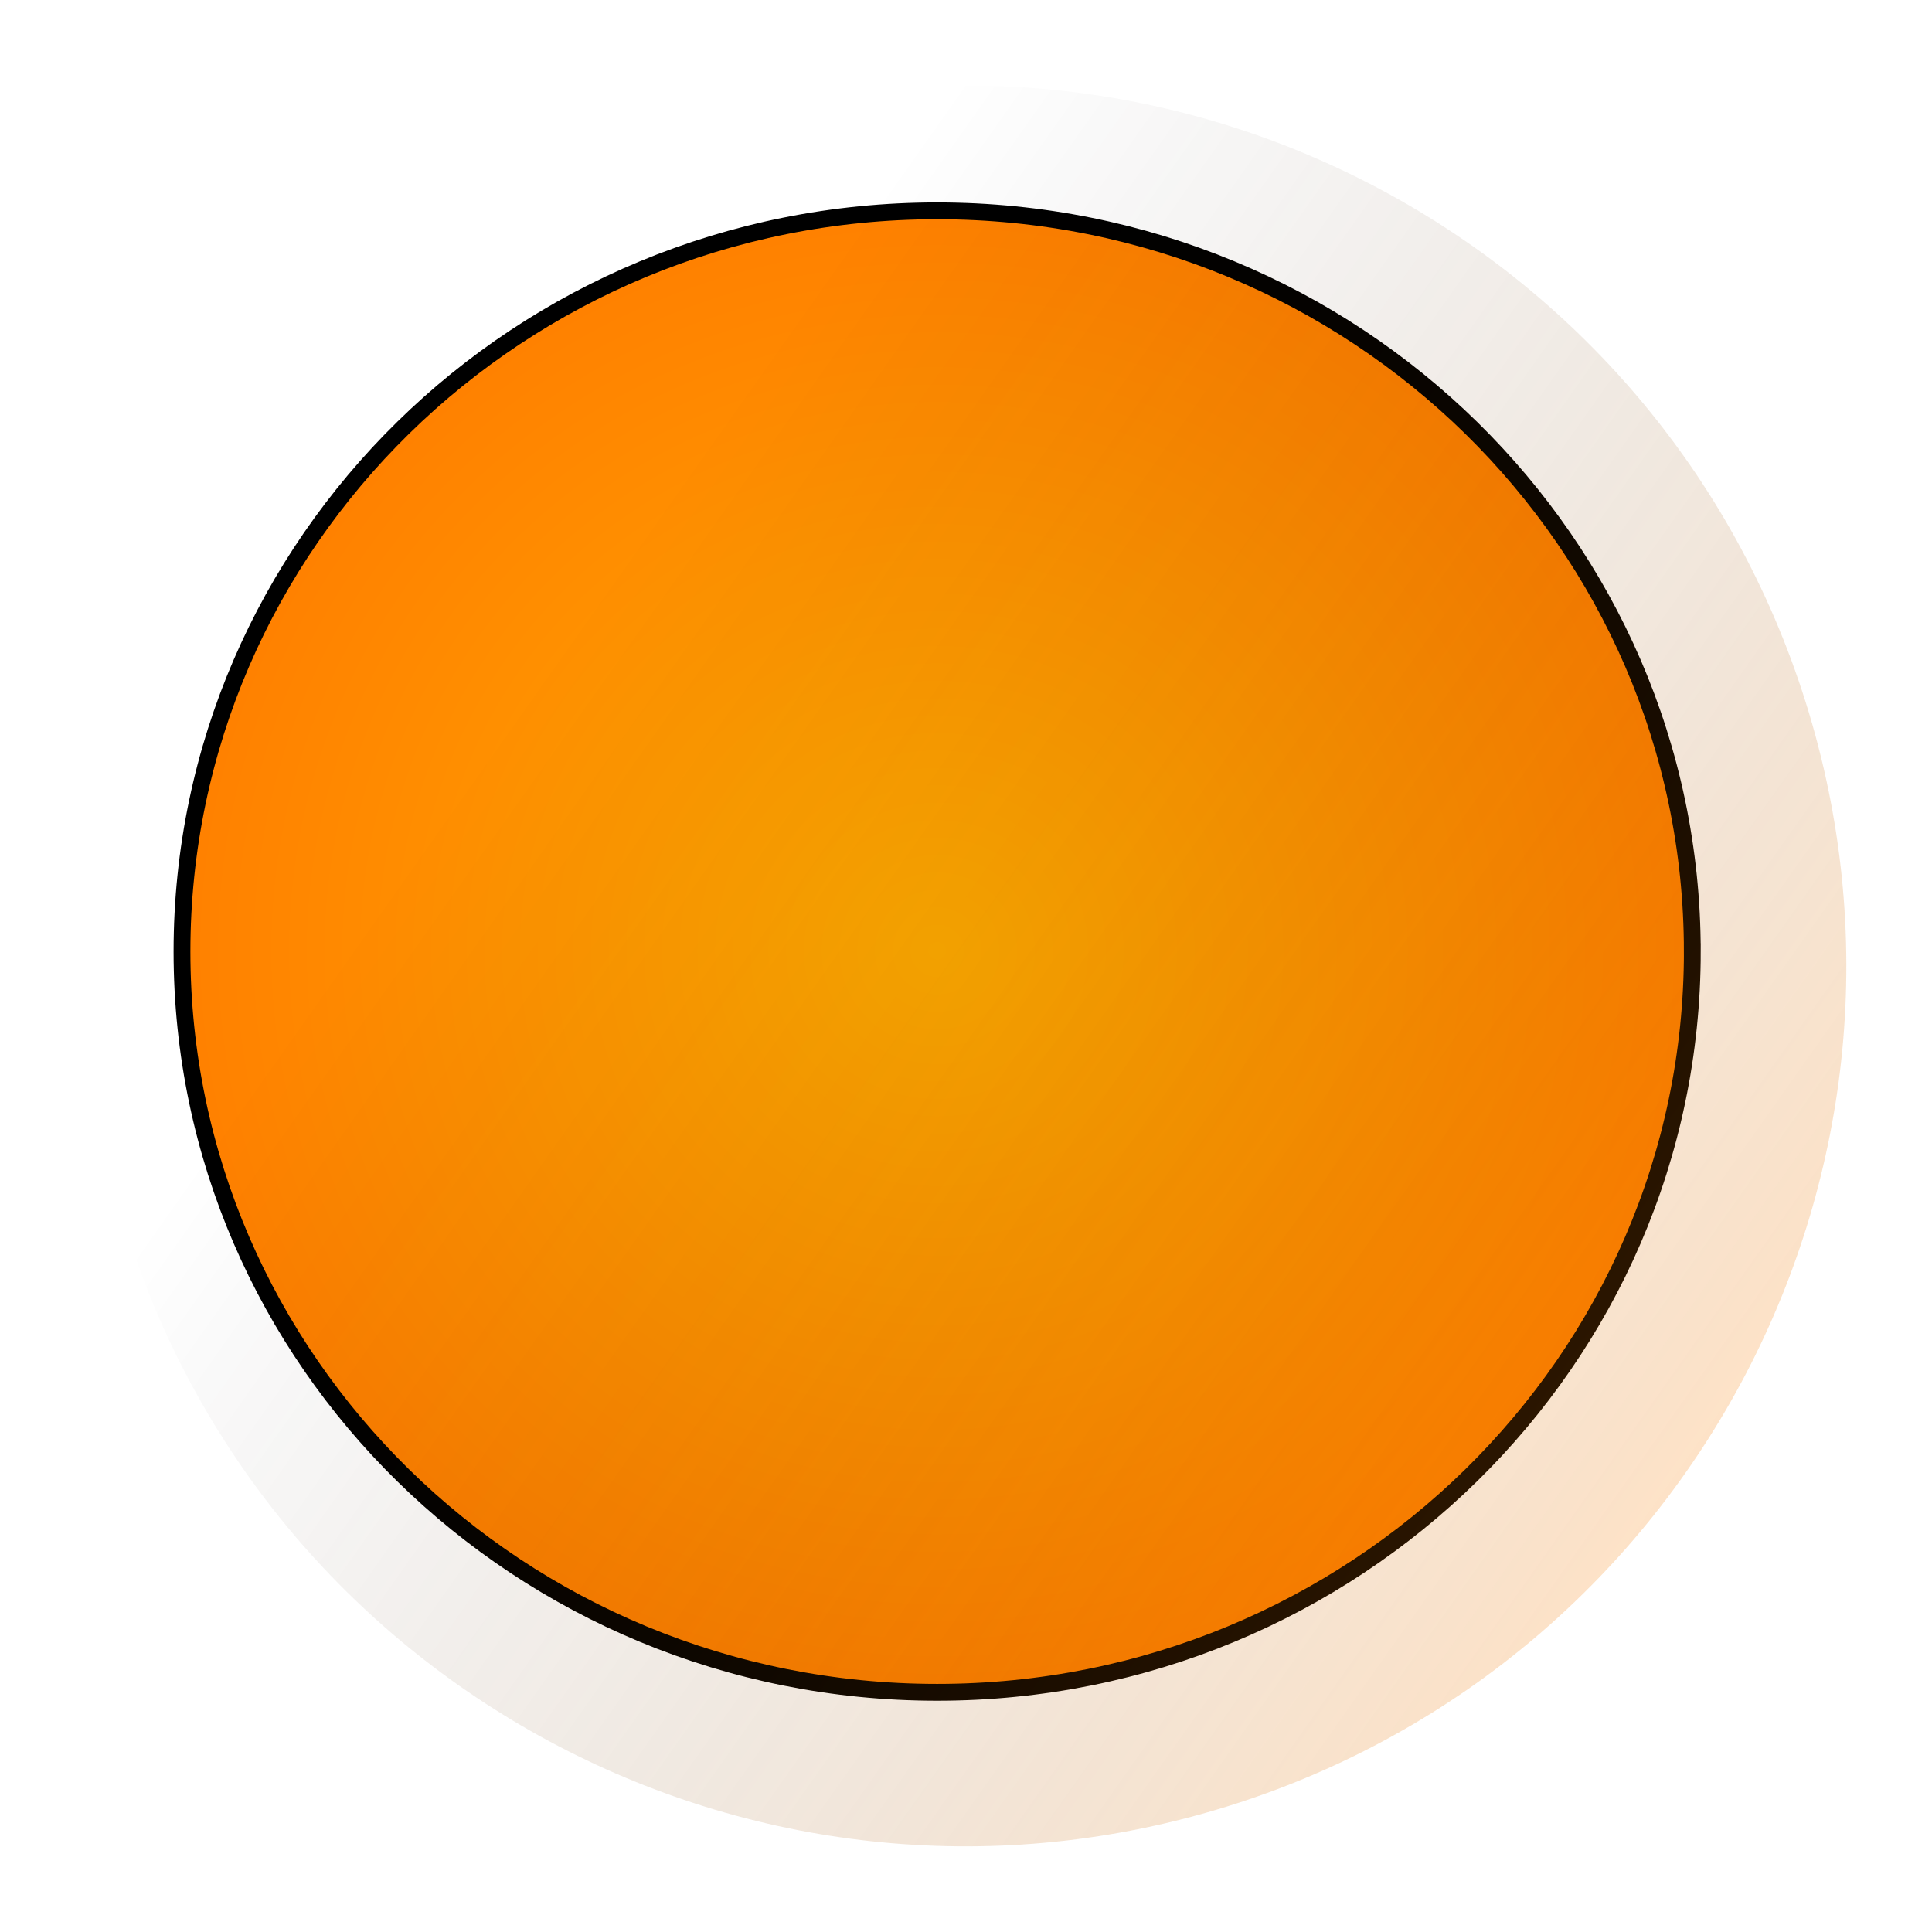
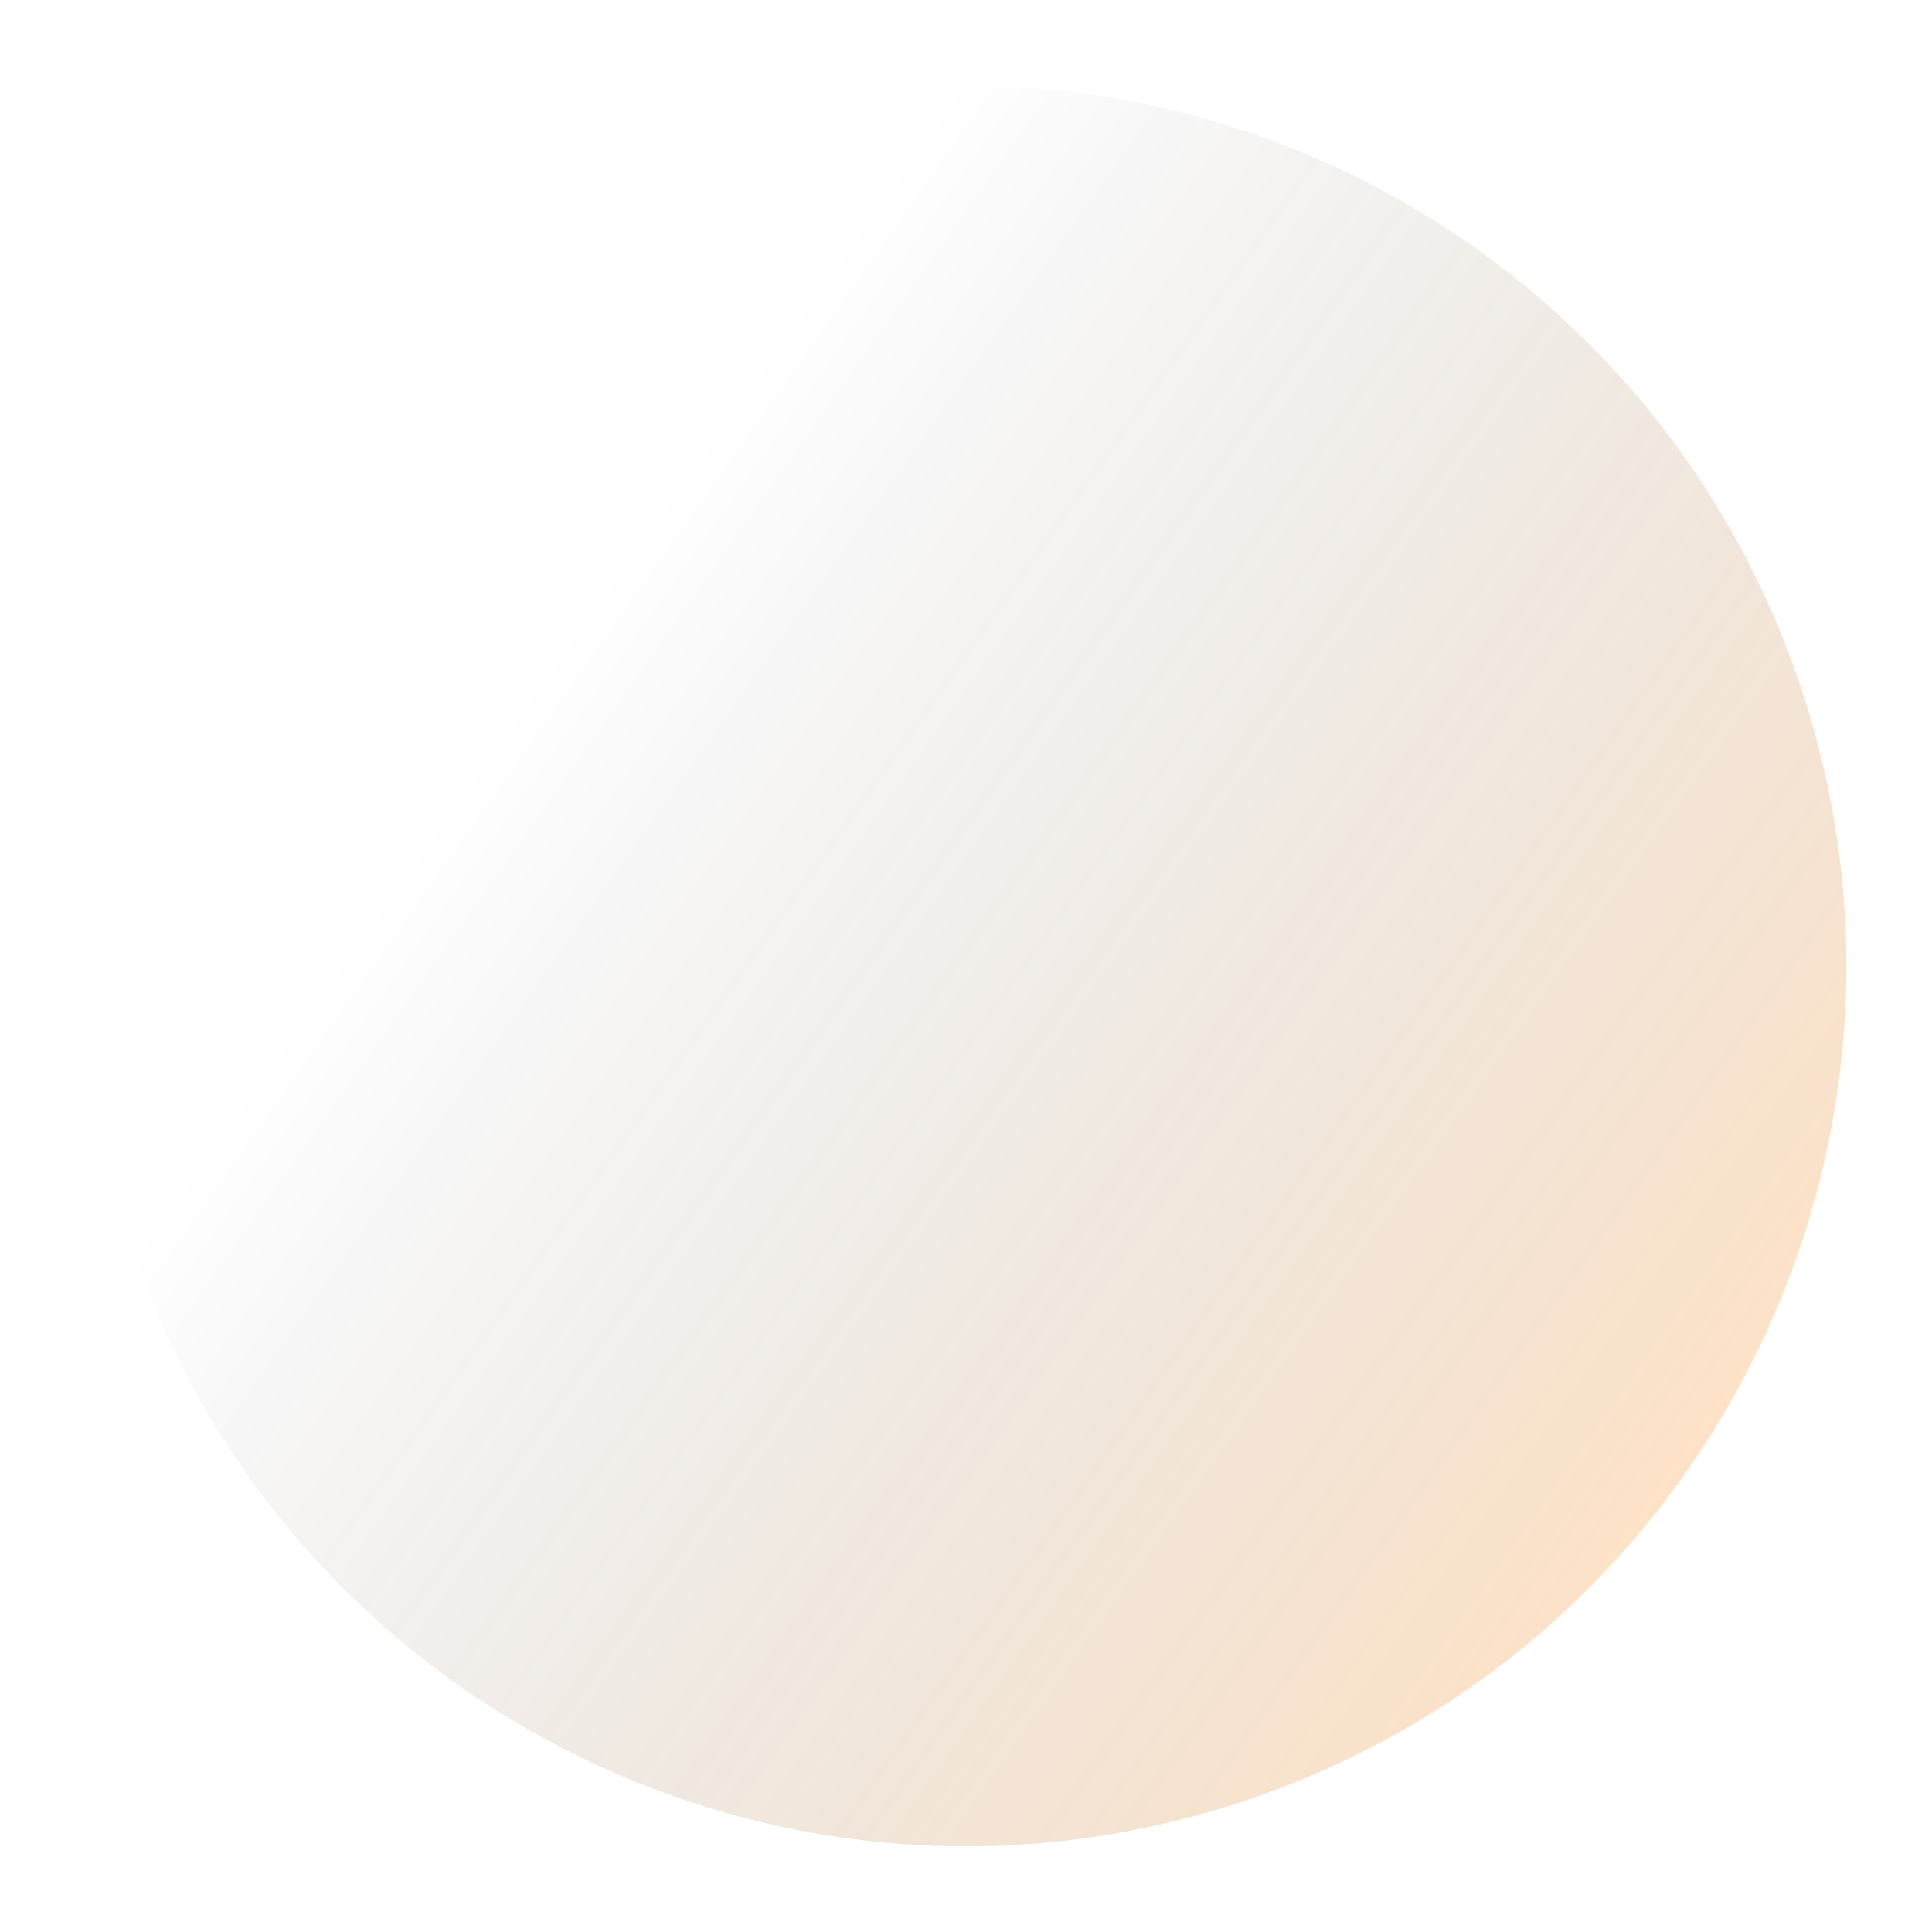
<svg xmlns="http://www.w3.org/2000/svg" xmlns:xlink="http://www.w3.org/1999/xlink" width="114.889" height="114.889" preserveAspectRatio="xMinYMid meet">
  <defs>
    <linearGradient id="b">
      <stop offset="0" stop-opacity="0" />
      <stop offset="1" stop-color="#ff8000" />
    </linearGradient>
    <linearGradient id="a">
      <stop offset="0" stop-color="#ffab00" />
      <stop offset="1" stop-color="#ff8000" />
    </linearGradient>
    <radialGradient xlink:href="#a" id="c" cx="360.682" cy="435.112" fx="360.682" fy="435.112" r="45.406" gradientTransform="matrix(1 0 0 .981 0 8.223)" gradientUnits="userSpaceOnUse" spreadMethod="pad" />
    <linearGradient xlink:href="#b" id="d" x1="323.186" y1="445.295" x2="375.842" y2="514.342" gradientUnits="userSpaceOnUse" />
    <filter id="e" color-interpolation-filters="sRGB">
      <feGaussianBlur stdDeviation="2.12" />
    </filter>
  </defs>
-   <path d="M405.59 435.112c0 24.328-20.107 44.05-44.908 44.05-24.8 0-44.906-19.722-44.906-44.05 0-24.327 20.105-44.048 44.906-44.048 24.8 0 44.907 19.72 44.907 44.048z" fill="url(#c)" fill-rule="evenodd" stroke="#000" transform="translate(-304.954 -378.526)" />
  <path d="M427.327 445.123c0 28.91-23.435 52.344-52.344 52.344-28.908 0-52.343-23.435-52.343-52.344 0-28.908 23.435-52.343 52.343-52.343 28.91 0 52.344 23.435 52.344 52.343z" transform="rotate(-17.435 -1047.974 1286.75)" opacity=".477" fill="url(#d)" filter="url(#e)" />
</svg>